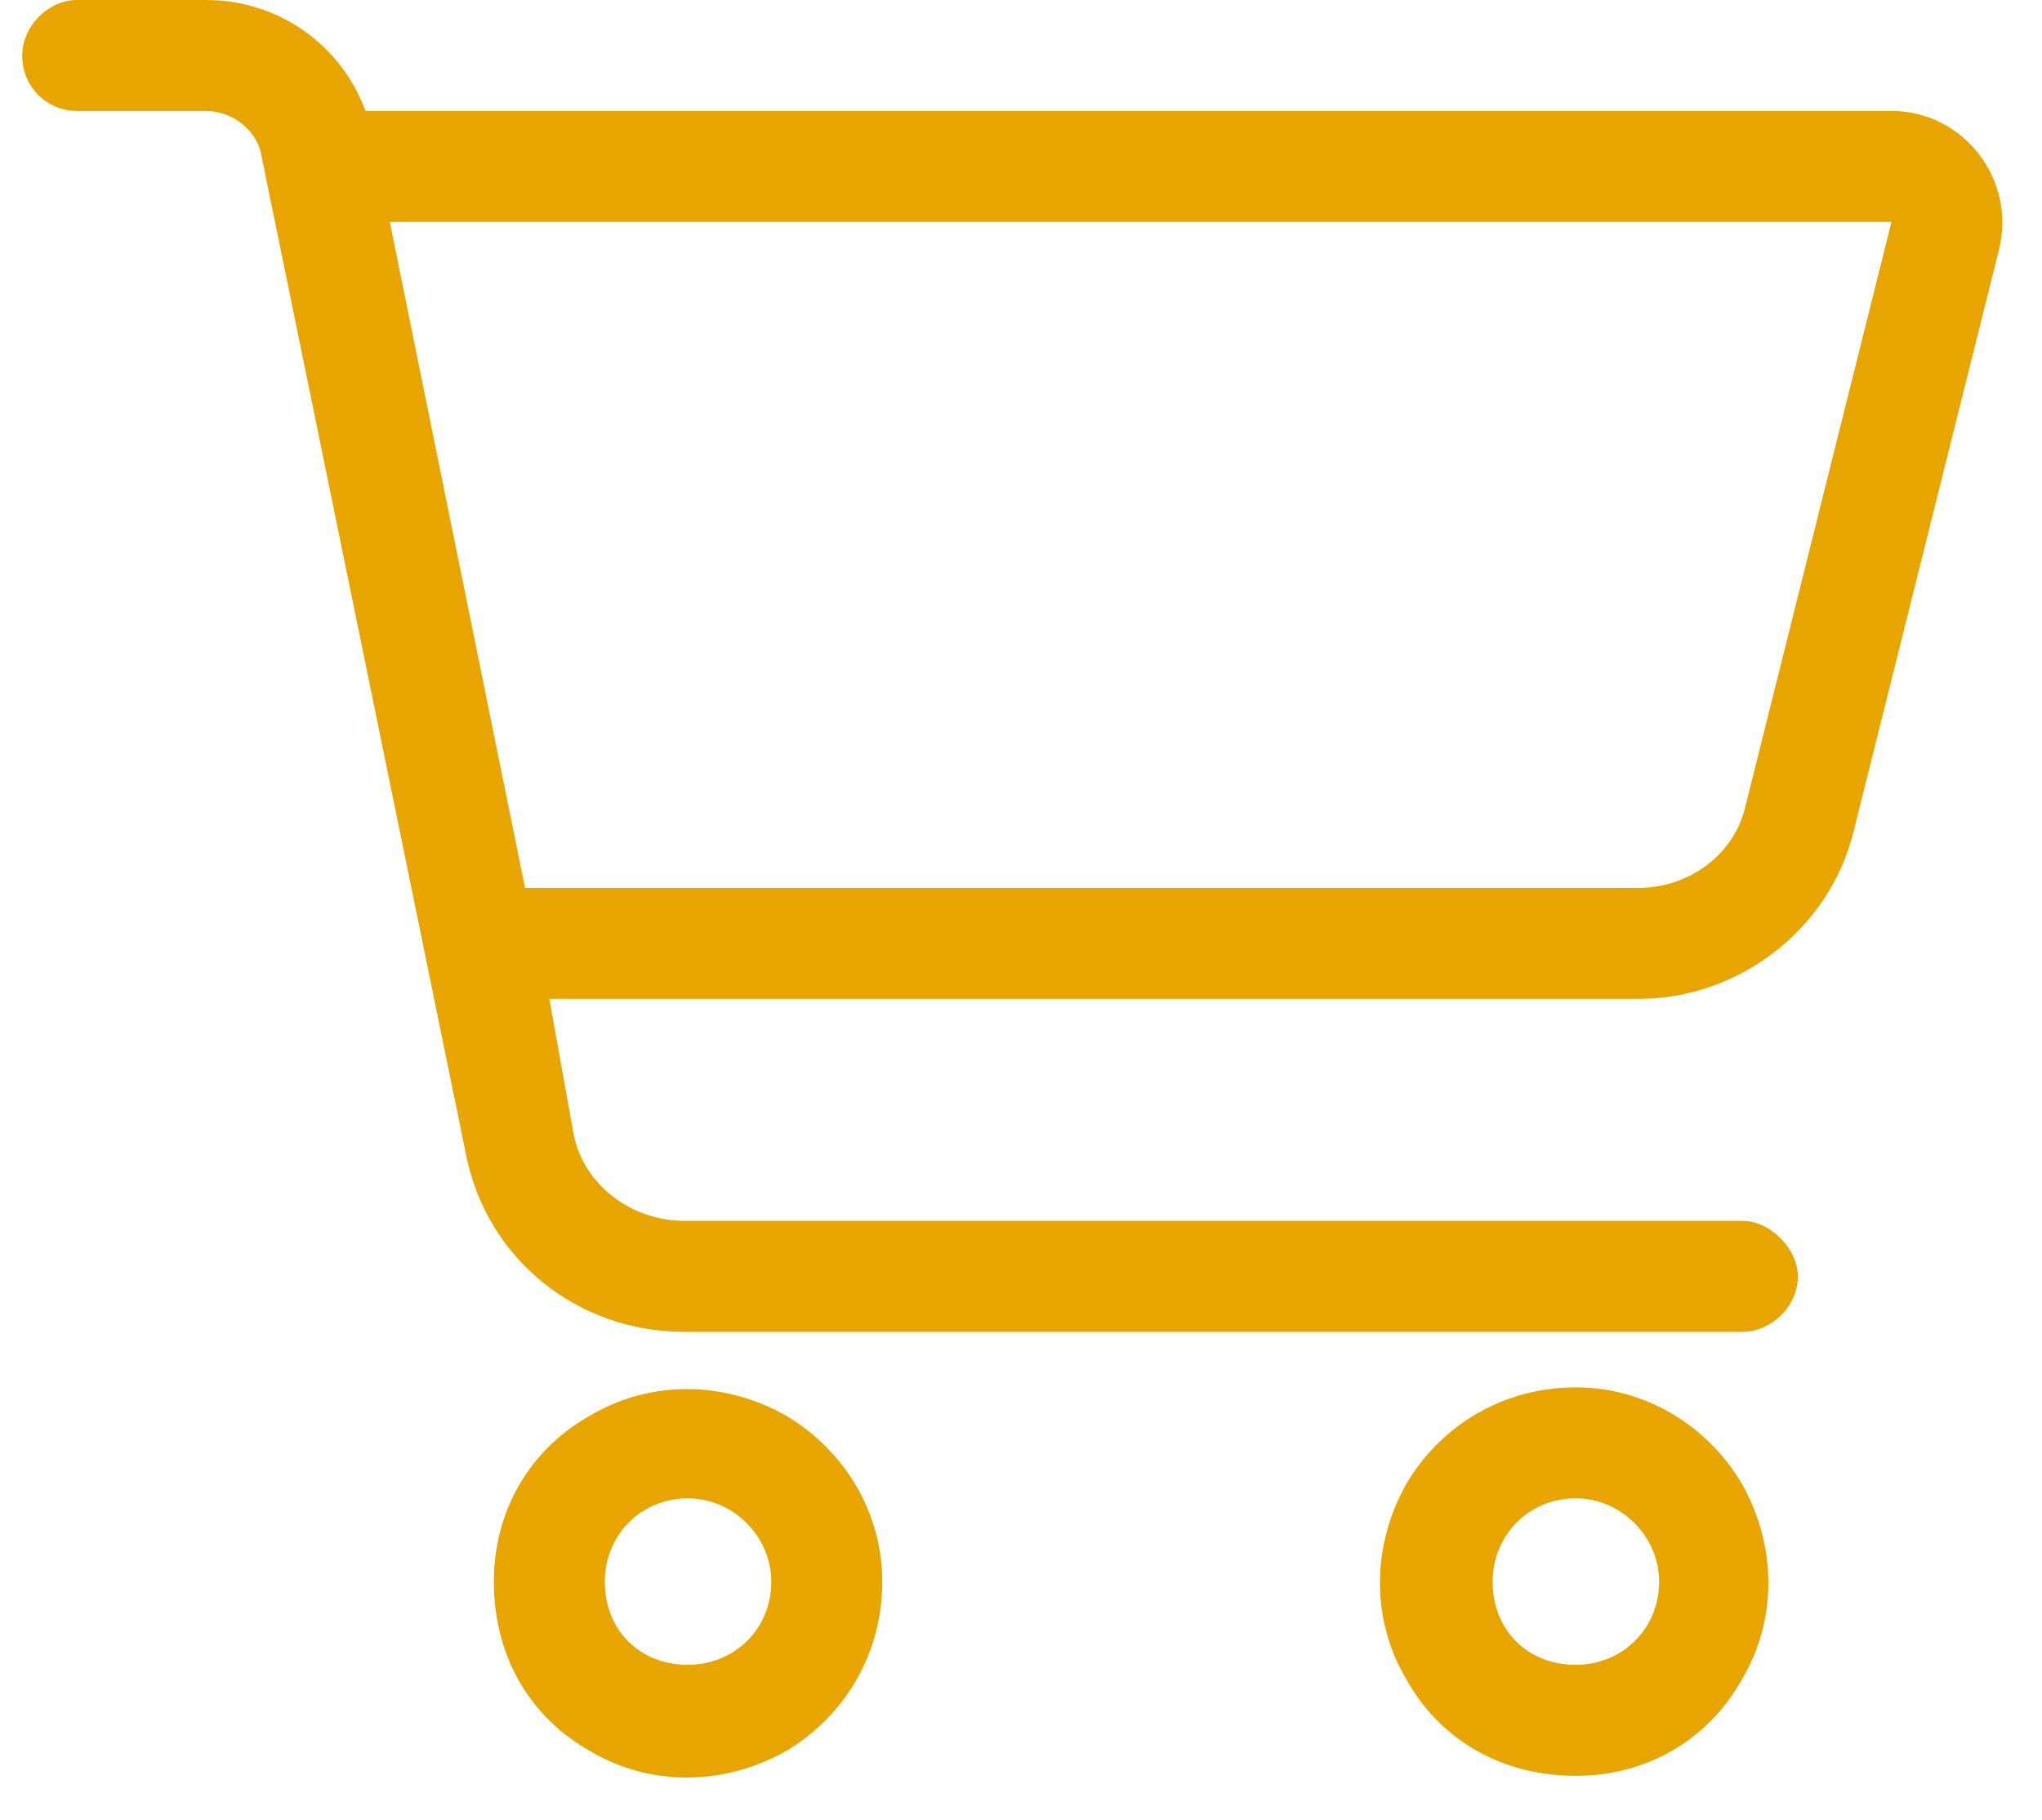
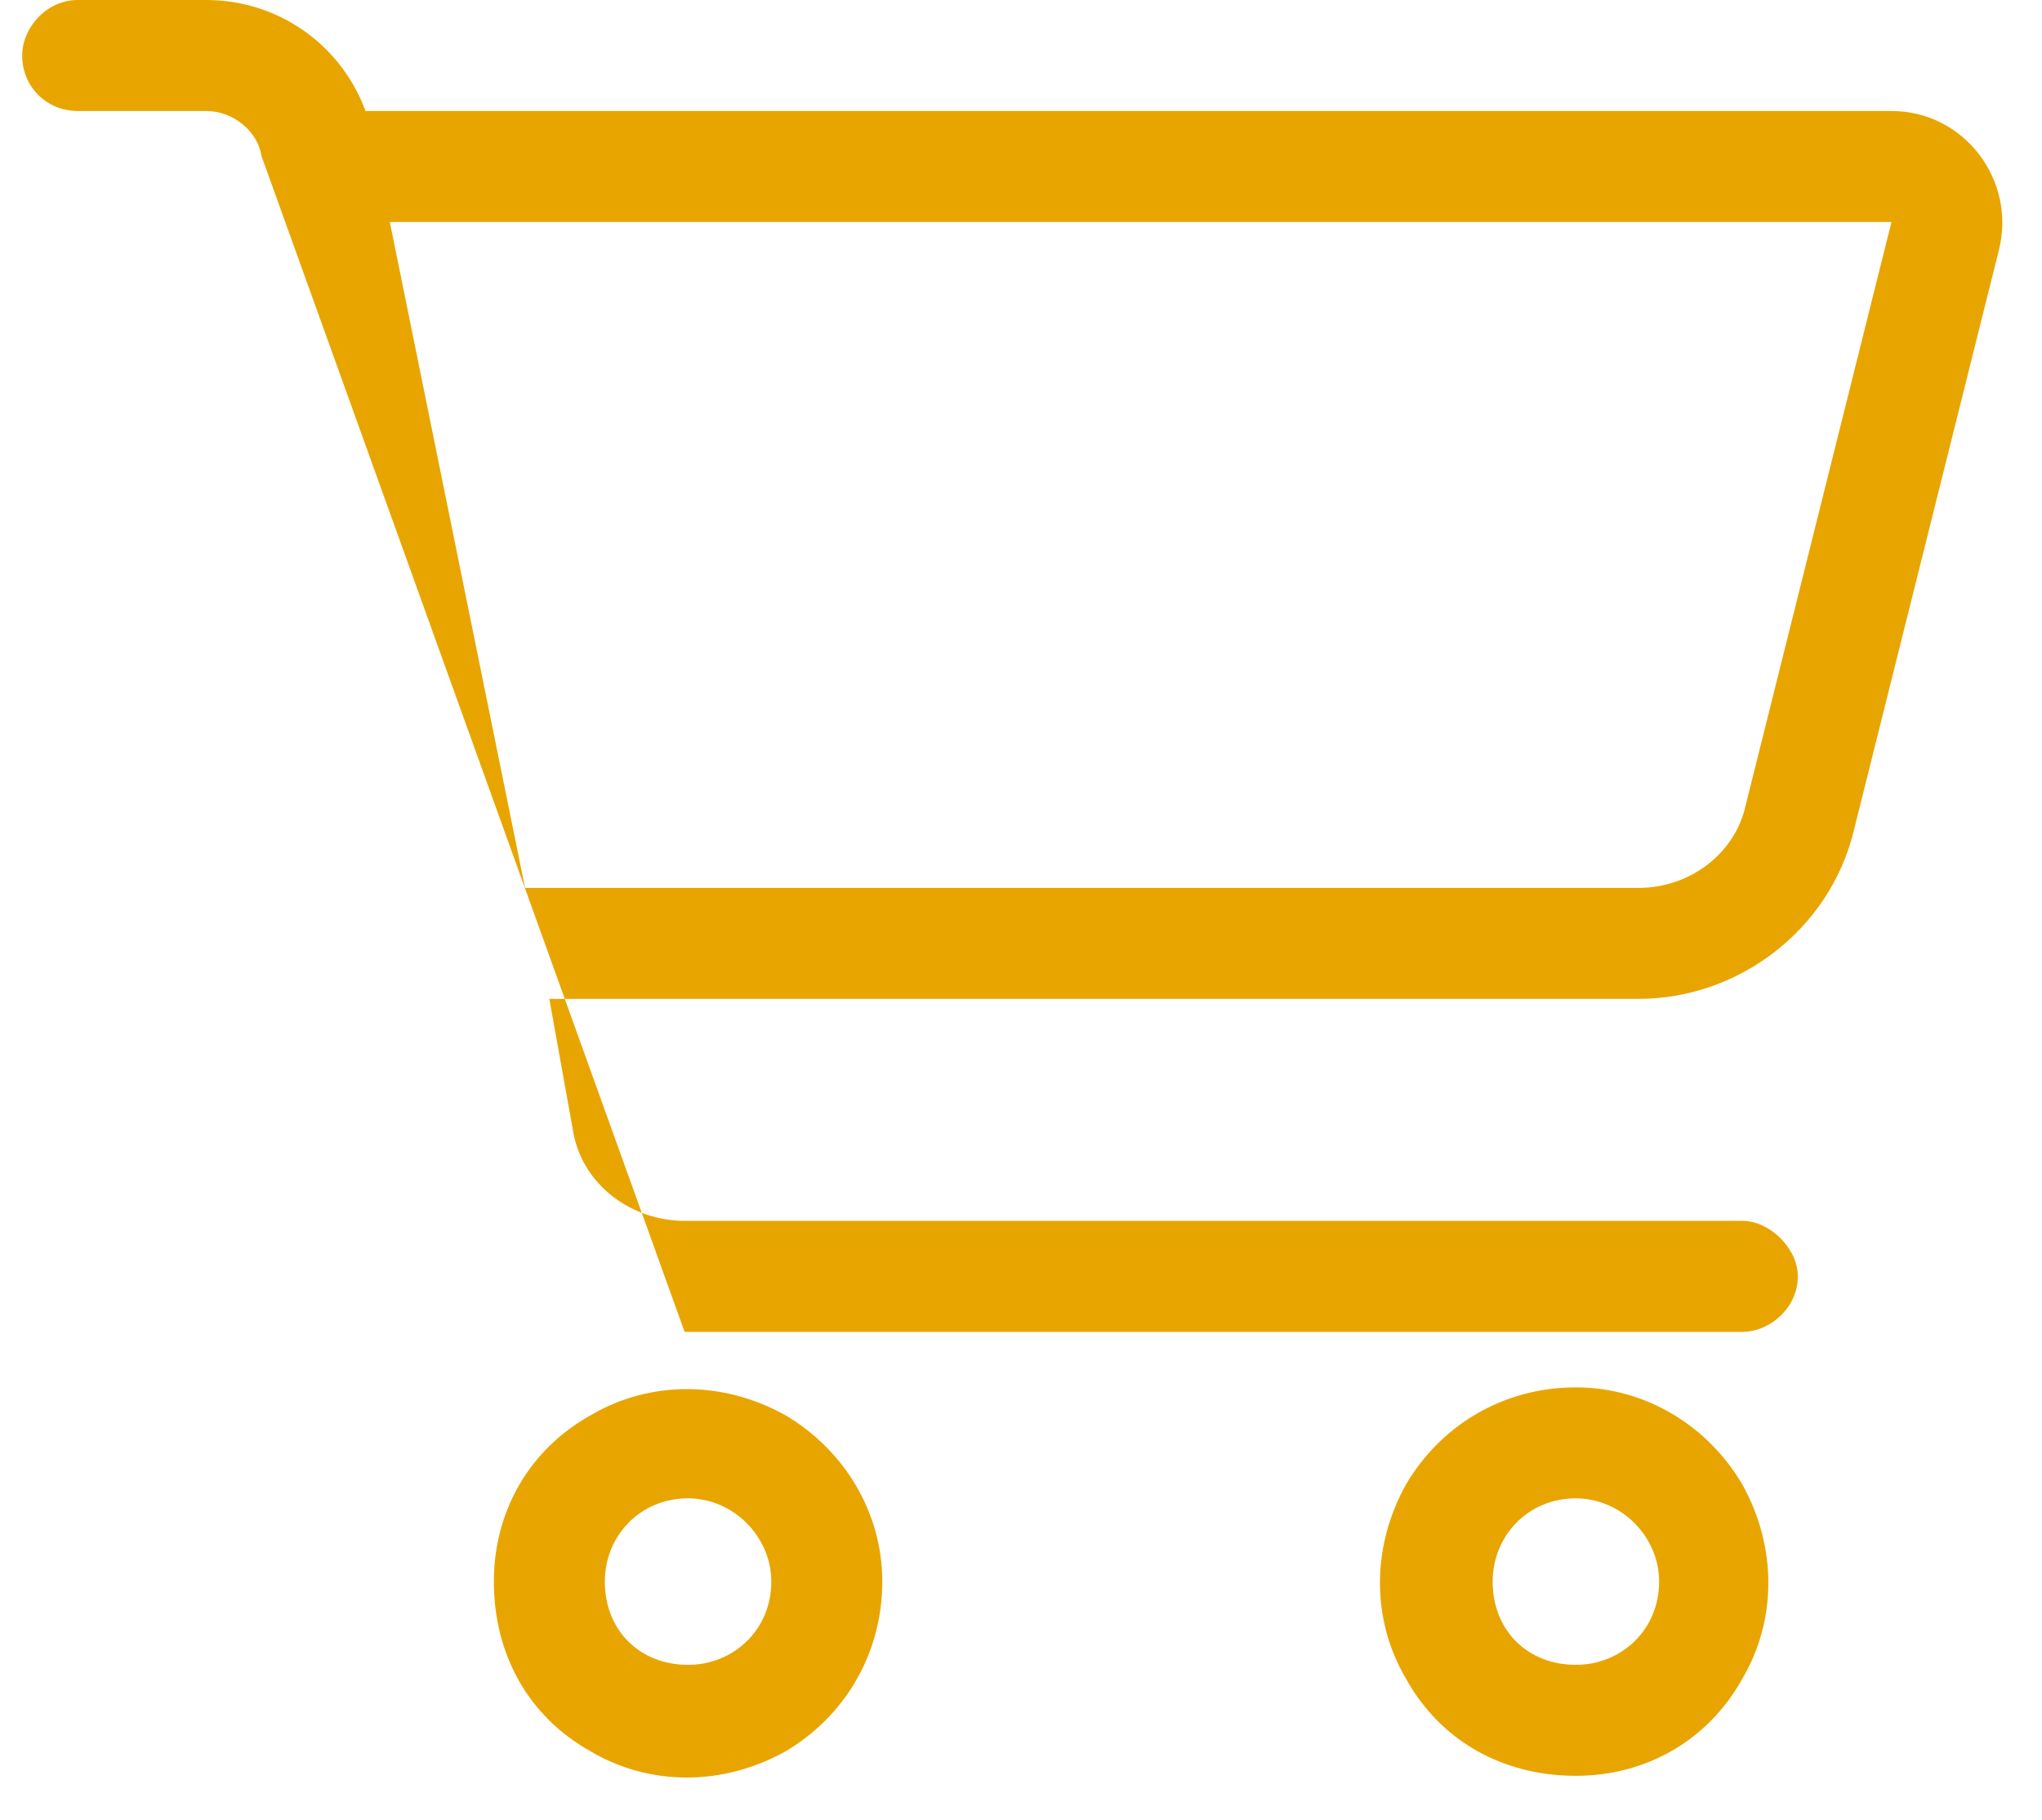
<svg xmlns="http://www.w3.org/2000/svg" width="46" height="41" viewBox="0 0 46 41" fill="none">
-   <path d="M1.75 0H4.641C6.281 0 7.688 1.016 8.234 2.5H42.609C44.25 2.5 45.422 4.062 45.031 5.625L41.75 18.75C41.203 20.938 39.172 22.5 36.906 22.5H12.375L12.922 25.547C13.156 26.719 14.25 27.5 15.422 27.5H39.25C39.875 27.5 40.5 28.125 40.5 28.75C40.5 29.453 39.875 30 39.25 30H15.422C13 30 10.969 28.359 10.5 26.016L5.891 3.516C5.812 2.969 5.266 2.5 4.641 2.5H1.75C1.047 2.5 0.5 1.953 0.5 1.25C0.5 0.625 1.047 0 1.75 0ZM8.781 5L11.828 20H36.906C38.078 20 39.094 19.219 39.328 18.125L42.609 5H8.781ZM13.625 35.625C13.625 36.719 14.406 37.5 15.5 37.5C16.516 37.5 17.375 36.719 17.375 35.625C17.375 34.609 16.516 33.75 15.5 33.75C14.406 33.75 13.625 34.609 13.625 35.625ZM19.875 35.625C19.875 37.266 19.016 38.672 17.688 39.453C16.281 40.234 14.641 40.234 13.312 39.453C11.906 38.672 11.125 37.266 11.125 35.625C11.125 34.062 11.906 32.656 13.312 31.875C14.641 31.094 16.281 31.094 17.688 31.875C19.016 32.656 19.875 34.062 19.875 35.625ZM35.5 33.75C34.406 33.75 33.625 34.609 33.625 35.625C33.625 36.719 34.406 37.5 35.5 37.5C36.516 37.5 37.375 36.719 37.375 35.625C37.375 34.609 36.516 33.75 35.5 33.75ZM35.5 40C33.859 40 32.453 39.219 31.672 37.812C30.891 36.484 30.891 34.844 31.672 33.438C32.453 32.109 33.859 31.25 35.5 31.25C37.062 31.25 38.469 32.109 39.25 33.438C40.031 34.844 40.031 36.484 39.25 37.812C38.469 39.219 37.062 40 35.5 40Z" fill="#E8A500" />
+   <path d="M1.75 0H4.641C6.281 0 7.688 1.016 8.234 2.5H42.609C44.25 2.5 45.422 4.062 45.031 5.625L41.75 18.75C41.203 20.938 39.172 22.5 36.906 22.5H12.375L12.922 25.547C13.156 26.719 14.25 27.5 15.422 27.5H39.25C39.875 27.5 40.5 28.125 40.5 28.75C40.5 29.453 39.875 30 39.25 30H15.422L5.891 3.516C5.812 2.969 5.266 2.5 4.641 2.5H1.75C1.047 2.5 0.5 1.953 0.5 1.25C0.5 0.625 1.047 0 1.75 0ZM8.781 5L11.828 20H36.906C38.078 20 39.094 19.219 39.328 18.125L42.609 5H8.781ZM13.625 35.625C13.625 36.719 14.406 37.5 15.5 37.5C16.516 37.5 17.375 36.719 17.375 35.625C17.375 34.609 16.516 33.75 15.5 33.75C14.406 33.75 13.625 34.609 13.625 35.625ZM19.875 35.625C19.875 37.266 19.016 38.672 17.688 39.453C16.281 40.234 14.641 40.234 13.312 39.453C11.906 38.672 11.125 37.266 11.125 35.625C11.125 34.062 11.906 32.656 13.312 31.875C14.641 31.094 16.281 31.094 17.688 31.875C19.016 32.656 19.875 34.062 19.875 35.625ZM35.5 33.75C34.406 33.75 33.625 34.609 33.625 35.625C33.625 36.719 34.406 37.5 35.5 37.5C36.516 37.5 37.375 36.719 37.375 35.625C37.375 34.609 36.516 33.75 35.5 33.75ZM35.5 40C33.859 40 32.453 39.219 31.672 37.812C30.891 36.484 30.891 34.844 31.672 33.438C32.453 32.109 33.859 31.25 35.5 31.25C37.062 31.25 38.469 32.109 39.25 33.438C40.031 34.844 40.031 36.484 39.25 37.812C38.469 39.219 37.062 40 35.5 40Z" fill="#E8A500" />
</svg>